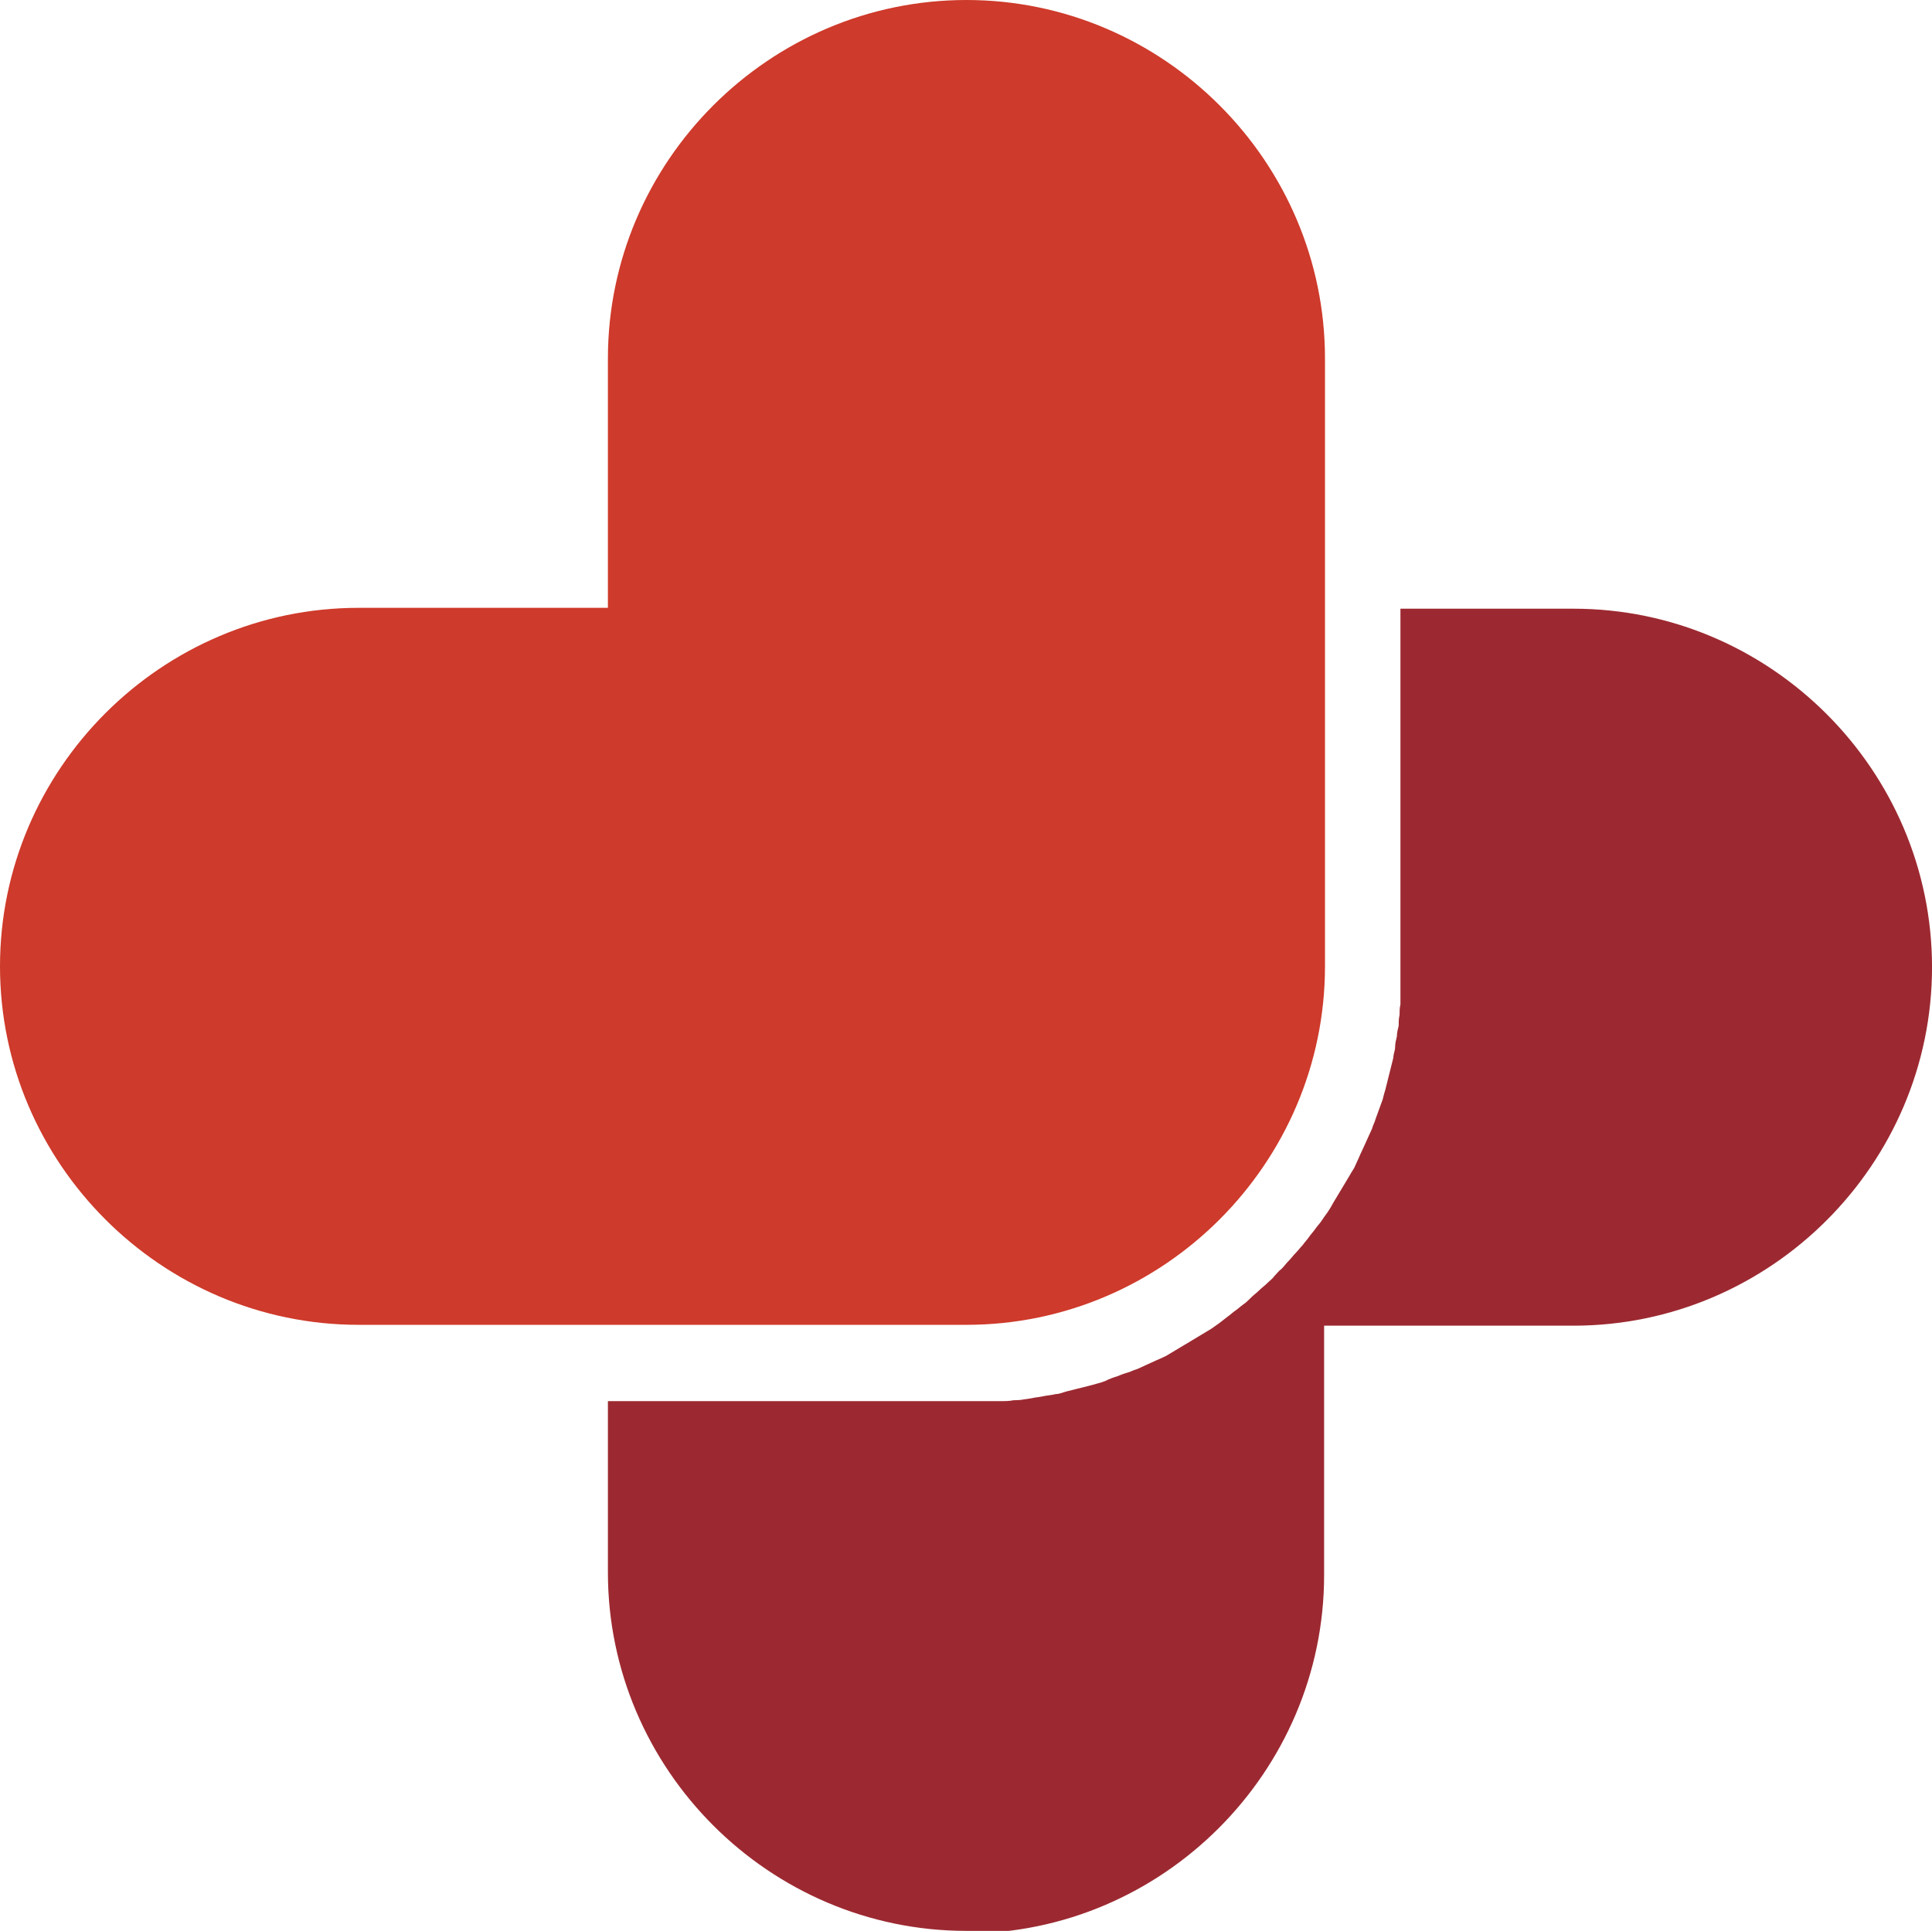
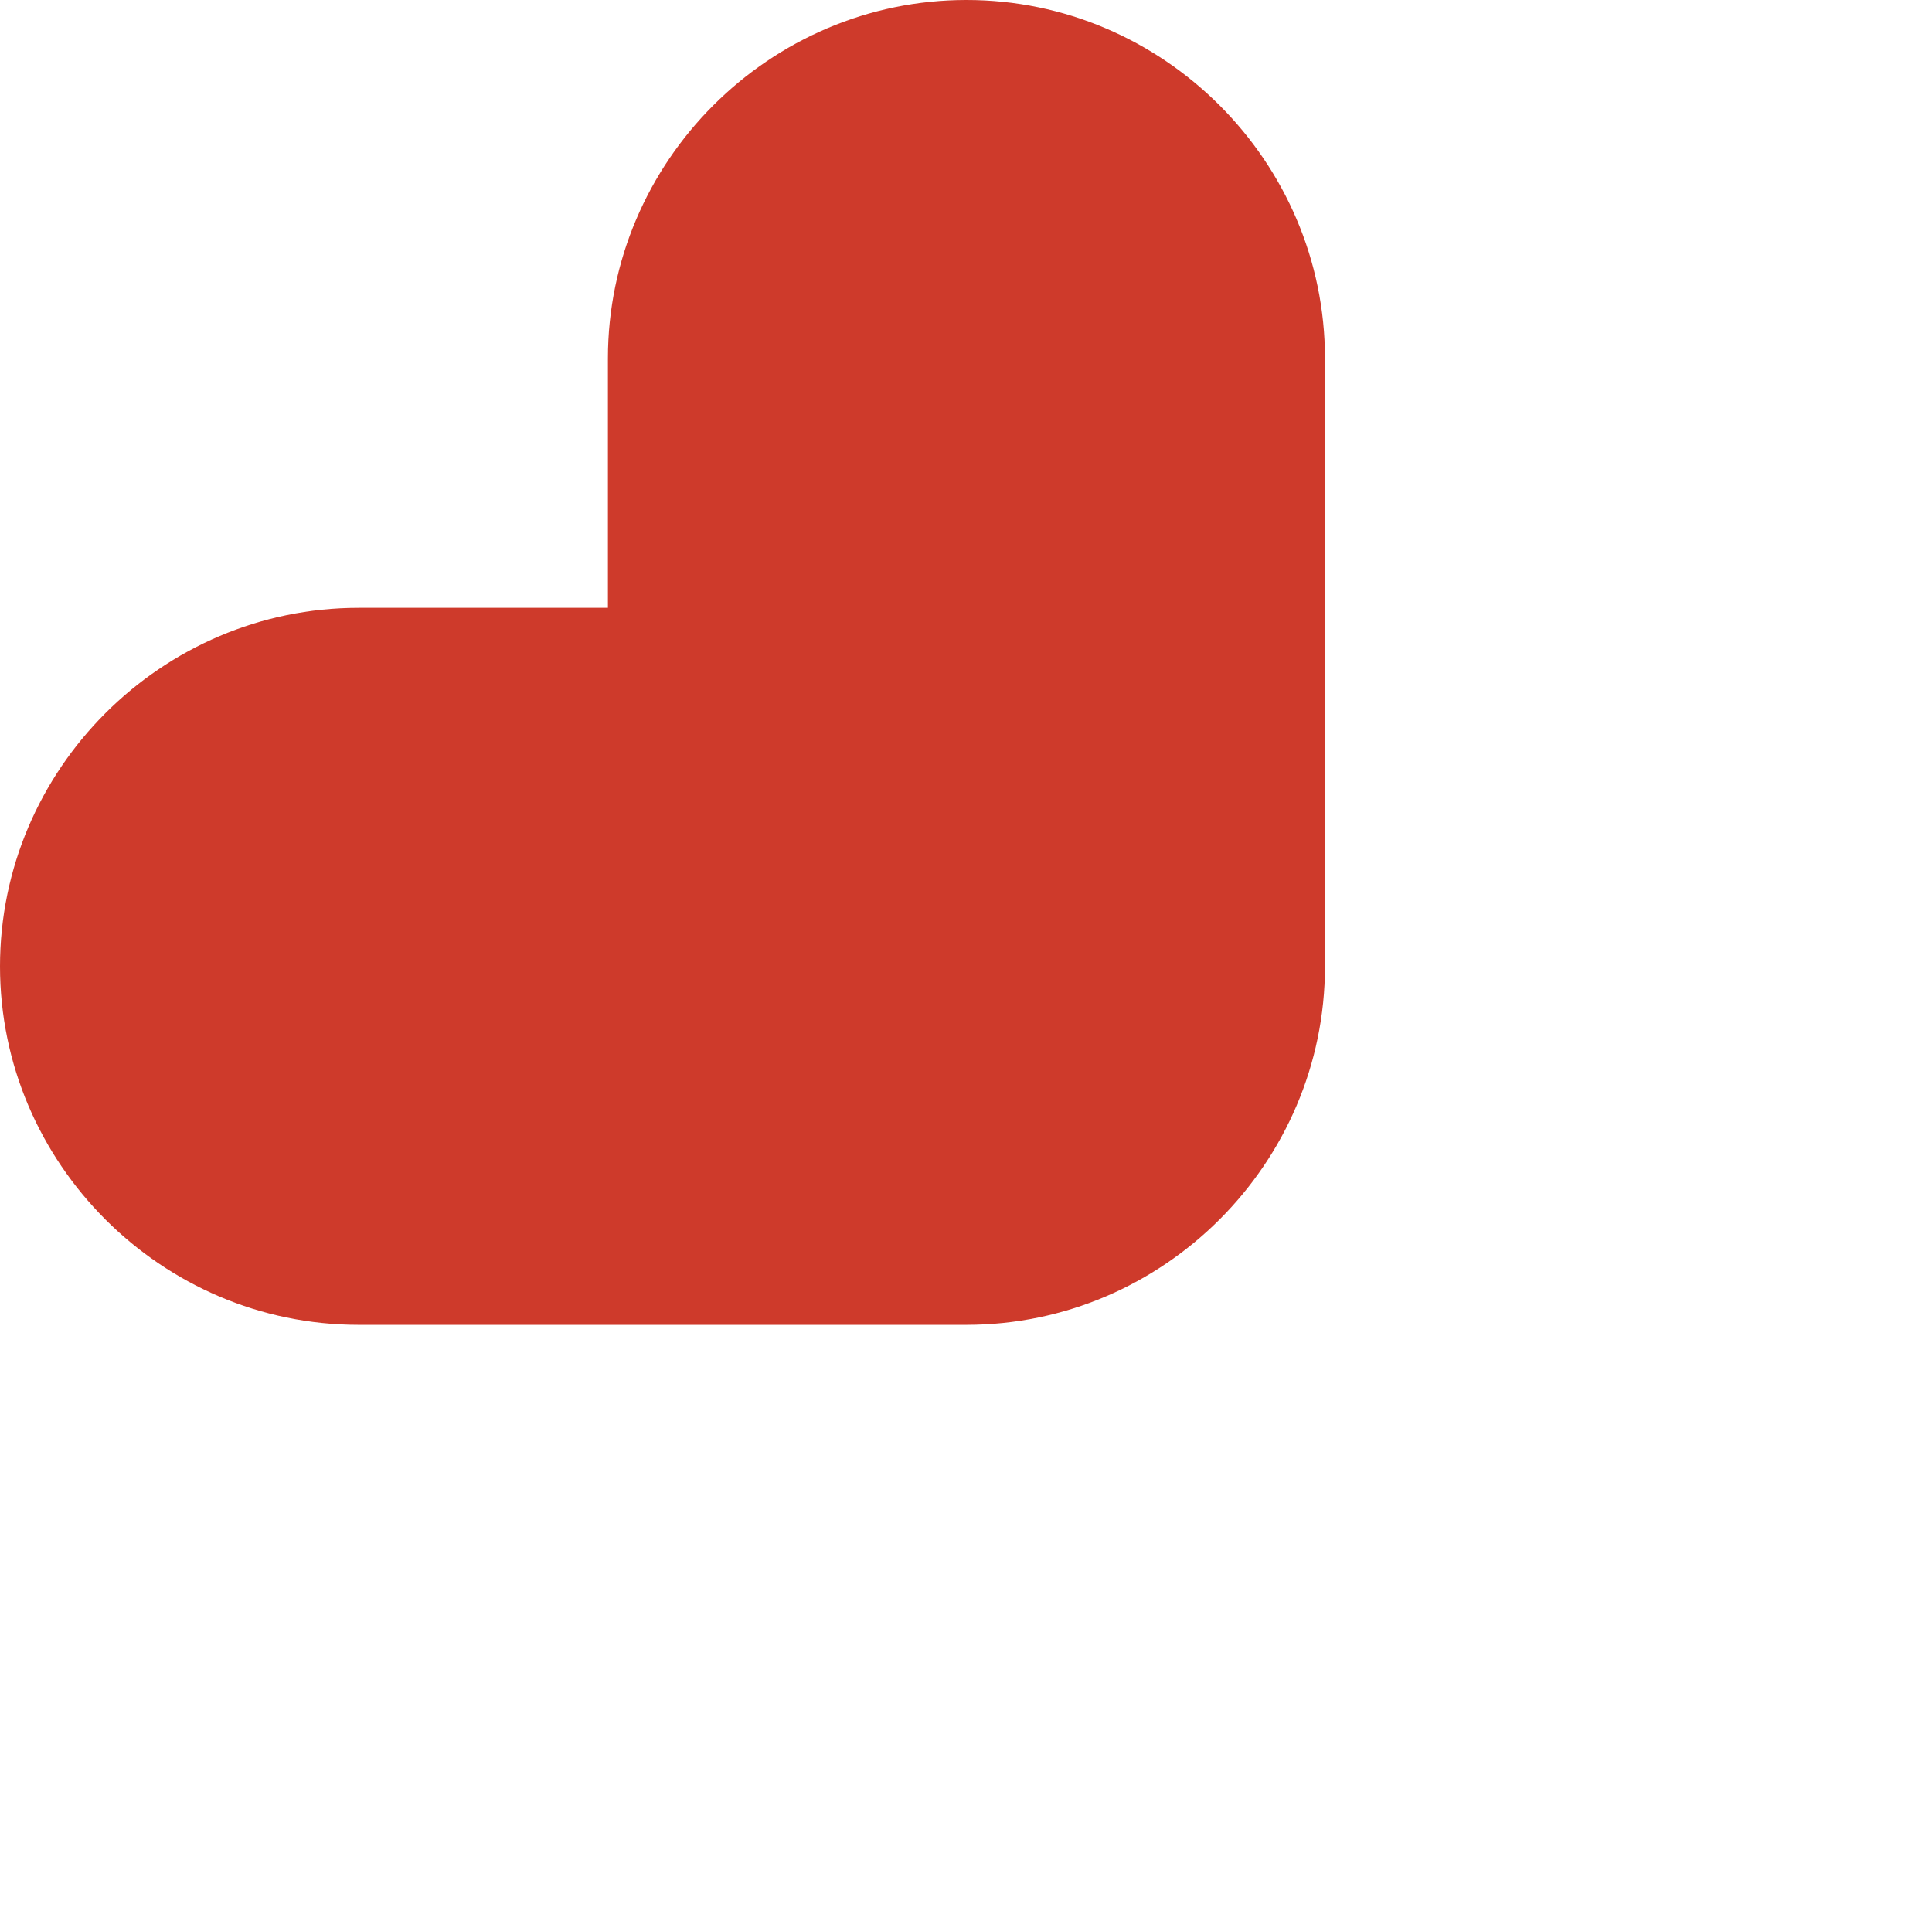
<svg xmlns="http://www.w3.org/2000/svg" id="Capa_2" data-name="Capa 2" viewBox="0 0 21.77 21.76">
  <defs>
    <style>      .cls-1 {        fill: #9c2931;      }      .cls-1, .cls-2 {        fill-rule: evenodd;      }      .cls-2 {        fill: #ce3a2b;      }    </style>
  </defs>
  <g id="Contenido">
    <g>
-       <path class="cls-1" d="M10.89,21.76h0c-2.22,0-4.04-1.82-4.04-4.04v-1.93h4.08s.08,0,.13,0h0s.08,0,.12,0h0s.08,0,.12,0h0s.08,0,.12-.01h0s.08,0,.12-.01h0s.08-.01.12-.02h0s.08-.01.12-.02h0s.08-.01.12-.02c.04,0,.08-.02.12-.03h0s.08-.02.12-.03h0s.08-.02.12-.03h0s.08-.02.11-.03h0s.08-.02.11-.04h0s.07-.03.11-.04h0s.07-.03.11-.04c.04-.01.07-.03.11-.04h0s.07-.03.11-.05l.11-.05h0s.07-.03.11-.05c.03-.02.07-.04.1-.06.03-.02.07-.04.1-.06h0s.07-.04.1-.06h0s.1-.06.1-.06c.03-.02.07-.04.1-.06h0s.06-.04.1-.07h0s.09-.07.09-.07c.03-.02.06-.05.09-.07.03-.02.06-.05.09-.07.03-.02.06-.05.09-.08.03-.03.06-.05.09-.08.03-.03.06-.05.09-.08.03-.03.06-.05.08-.08.03-.03.05-.06.08-.08.03-.03.05-.06.08-.09.03-.03.05-.06.08-.09.03-.03.05-.06.08-.09.02-.03.05-.06.07-.09.02-.03.05-.06.07-.09.02-.03.05-.06.07-.09.02-.03.04-.06.07-.1h0s.04-.06.06-.1c.02-.03.04-.07.06-.1.02-.03.04-.07.06-.1l.06-.1s.04-.07.06-.1l.05-.11h0s.03-.07.05-.11c.02-.04.03-.07.05-.11.02-.04.03-.07.05-.11.01-.04.03-.07.04-.11l.04-.11s.03-.08.04-.11c.01-.04.02-.08.03-.11.01-.04.02-.08.03-.12.01-.04.02-.08.03-.12h0s.02-.08.03-.12c0-.04.02-.08.02-.12,0-.04.01-.08.02-.12,0-.04.01-.08.02-.12,0-.04,0-.08.01-.12,0-.04,0-.08.01-.12,0-.04,0-.08,0-.12h0s0-.08,0-.12c0-.04,0-.08,0-.13v-4.09h1.95c2.22,0,4.04,1.82,4.04,4.04h0c0,2.22-1.82,4.04-4.04,4.04h-2.81v2.81c0,2.22-1.82,4.04-4.04,4.04Z" />
      <path class="cls-2" d="M10.89,0c-2.22,0-4.04,1.82-4.04,4.04v2.81h-2.81c-2.22,0-4.04,1.82-4.04,4.04s1.82,4.04,4.04,4.04h6.85c2.22,0,4.04-1.82,4.04-4.04v-6.85c0-2.22-1.82-4.04-4.04-4.04Z" />
    </g>
  </g>
</svg>